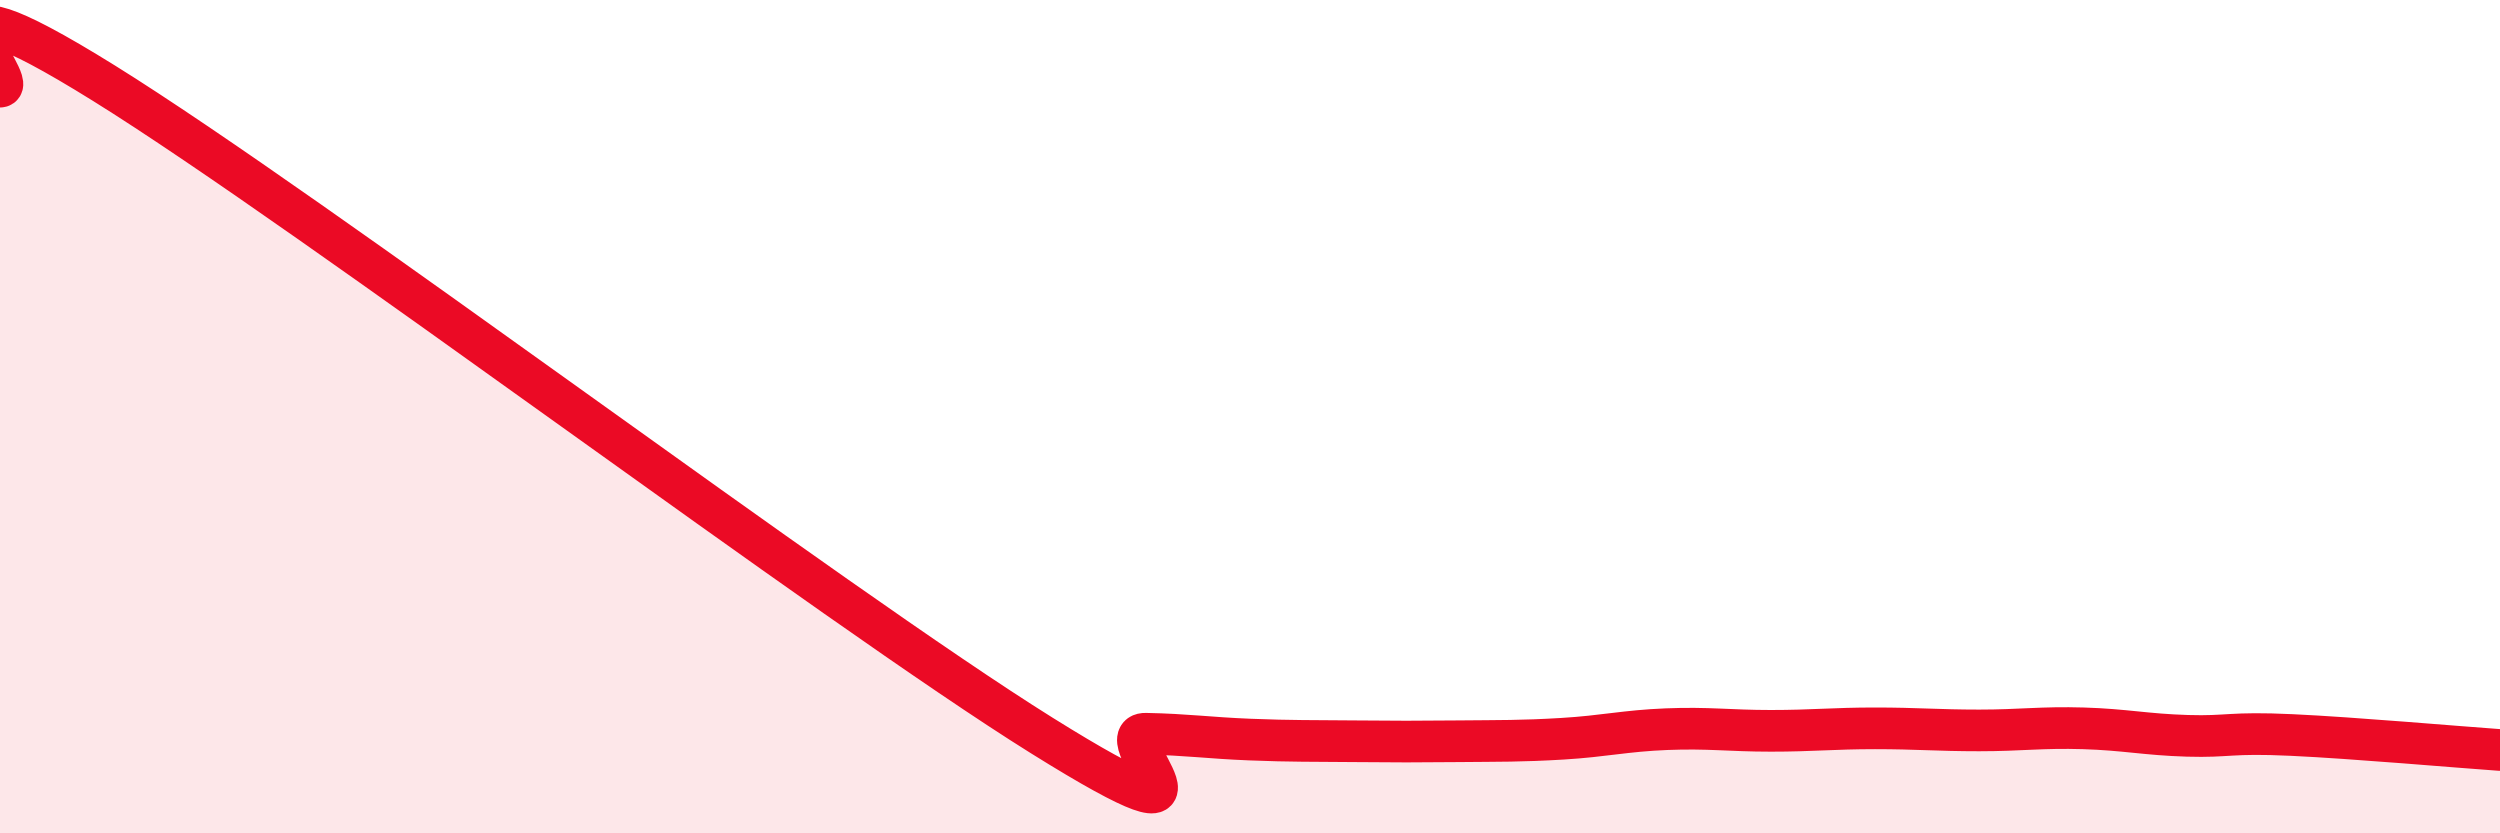
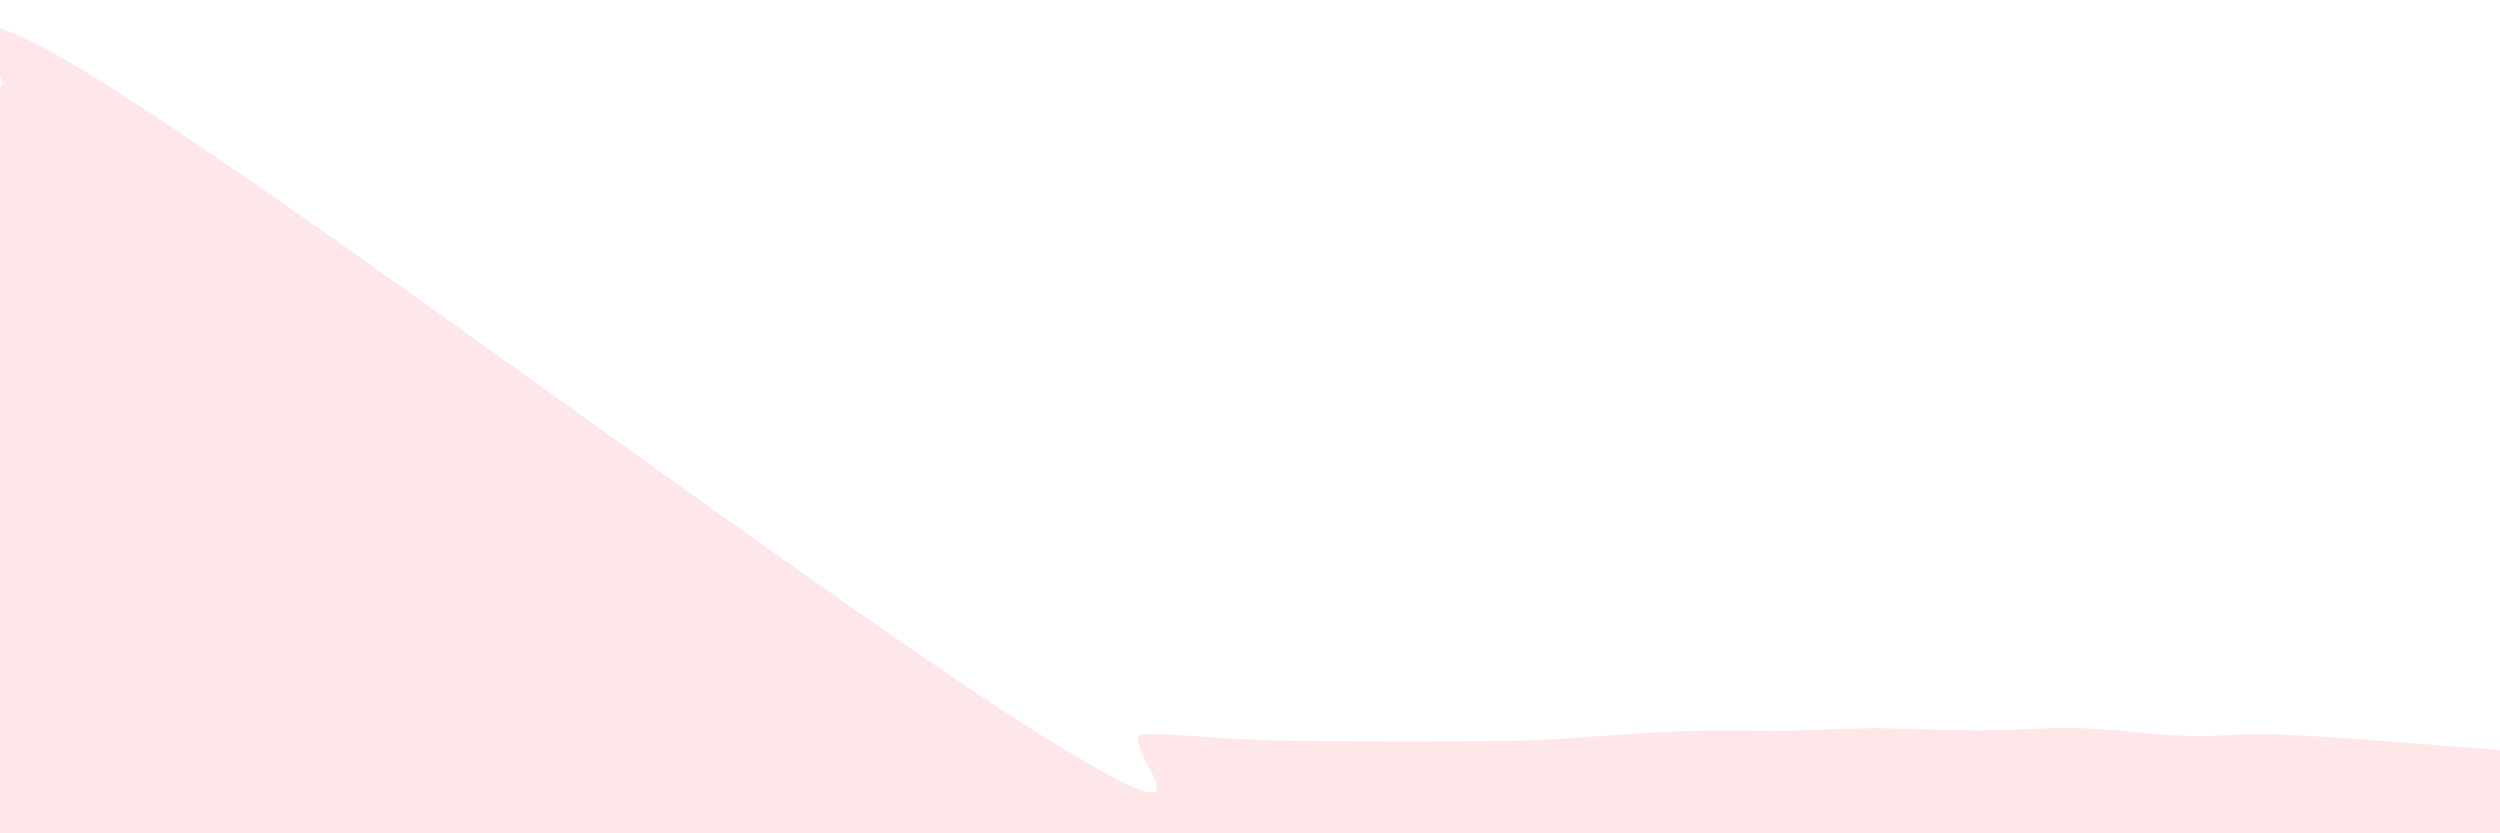
<svg xmlns="http://www.w3.org/2000/svg" width="60" height="20" viewBox="0 0 60 20">
-   <path d="M 0,2.08 C 0.5,2.06 -2.5,-1.11 2.5,2 C 7.5,5.11 20,14.53 25,17.65 C 30,20.77 26.5,17.59 27.5,17.61 C 28.5,17.63 29,17.71 30,17.75 C 31,17.79 31.5,17.78 32.5,17.79 C 33.5,17.8 34,17.8 35,17.79 C 36,17.78 36.5,17.79 37.5,17.73 C 38.5,17.67 39,17.54 40,17.5 C 41,17.46 41.5,17.54 42.5,17.54 C 43.5,17.54 44,17.48 45,17.48 C 46,17.48 46.5,17.53 47.5,17.53 C 48.5,17.53 49,17.45 50,17.48 C 51,17.51 51.5,17.63 52.5,17.66 C 53.5,17.69 53.5,17.57 55,17.64 C 56.5,17.71 59,17.93 60,18L60 20L0 20Z" fill="#EB0A25" opacity="0.1" stroke-linecap="round" stroke-linejoin="round" />
-   <path d="M 0,2.08 C 0.5,2.06 -2.5,-1.11 2.5,2 C 7.5,5.11 20,14.53 25,17.65 C 30,20.77 26.5,17.59 27.5,17.61 C 28.5,17.63 29,17.71 30,17.75 C 31,17.79 31.5,17.78 32.5,17.79 C 33.5,17.8 34,17.8 35,17.79 C 36,17.78 36.5,17.79 37.5,17.73 C 38.5,17.67 39,17.54 40,17.5 C 41,17.46 41.5,17.54 42.5,17.54 C 43.5,17.54 44,17.48 45,17.48 C 46,17.48 46.5,17.53 47.5,17.53 C 48.5,17.53 49,17.45 50,17.48 C 51,17.51 51.5,17.63 52.5,17.66 C 53.5,17.69 53.5,17.57 55,17.64 C 56.5,17.71 59,17.93 60,18" stroke="#EB0A25" stroke-width="1" fill="none" stroke-linecap="round" stroke-linejoin="round" />
+   <path d="M 0,2.08 C 0.5,2.06 -2.5,-1.11 2.5,2 C 7.5,5.11 20,14.53 25,17.65 C 30,20.77 26.5,17.59 27.5,17.61 C 28.5,17.63 29,17.71 30,17.75 C 31,17.79 31.5,17.78 32.5,17.79 C 33.5,17.8 34,17.8 35,17.79 C 36,17.78 36.5,17.79 37.5,17.73 C 41,17.46 41.5,17.54 42.5,17.54 C 43.5,17.54 44,17.48 45,17.48 C 46,17.48 46.5,17.53 47.5,17.53 C 48.5,17.53 49,17.45 50,17.48 C 51,17.51 51.5,17.63 52.5,17.66 C 53.5,17.69 53.5,17.57 55,17.64 C 56.5,17.71 59,17.93 60,18L60 20L0 20Z" fill="#EB0A25" opacity="0.1" stroke-linecap="round" stroke-linejoin="round" />
</svg>